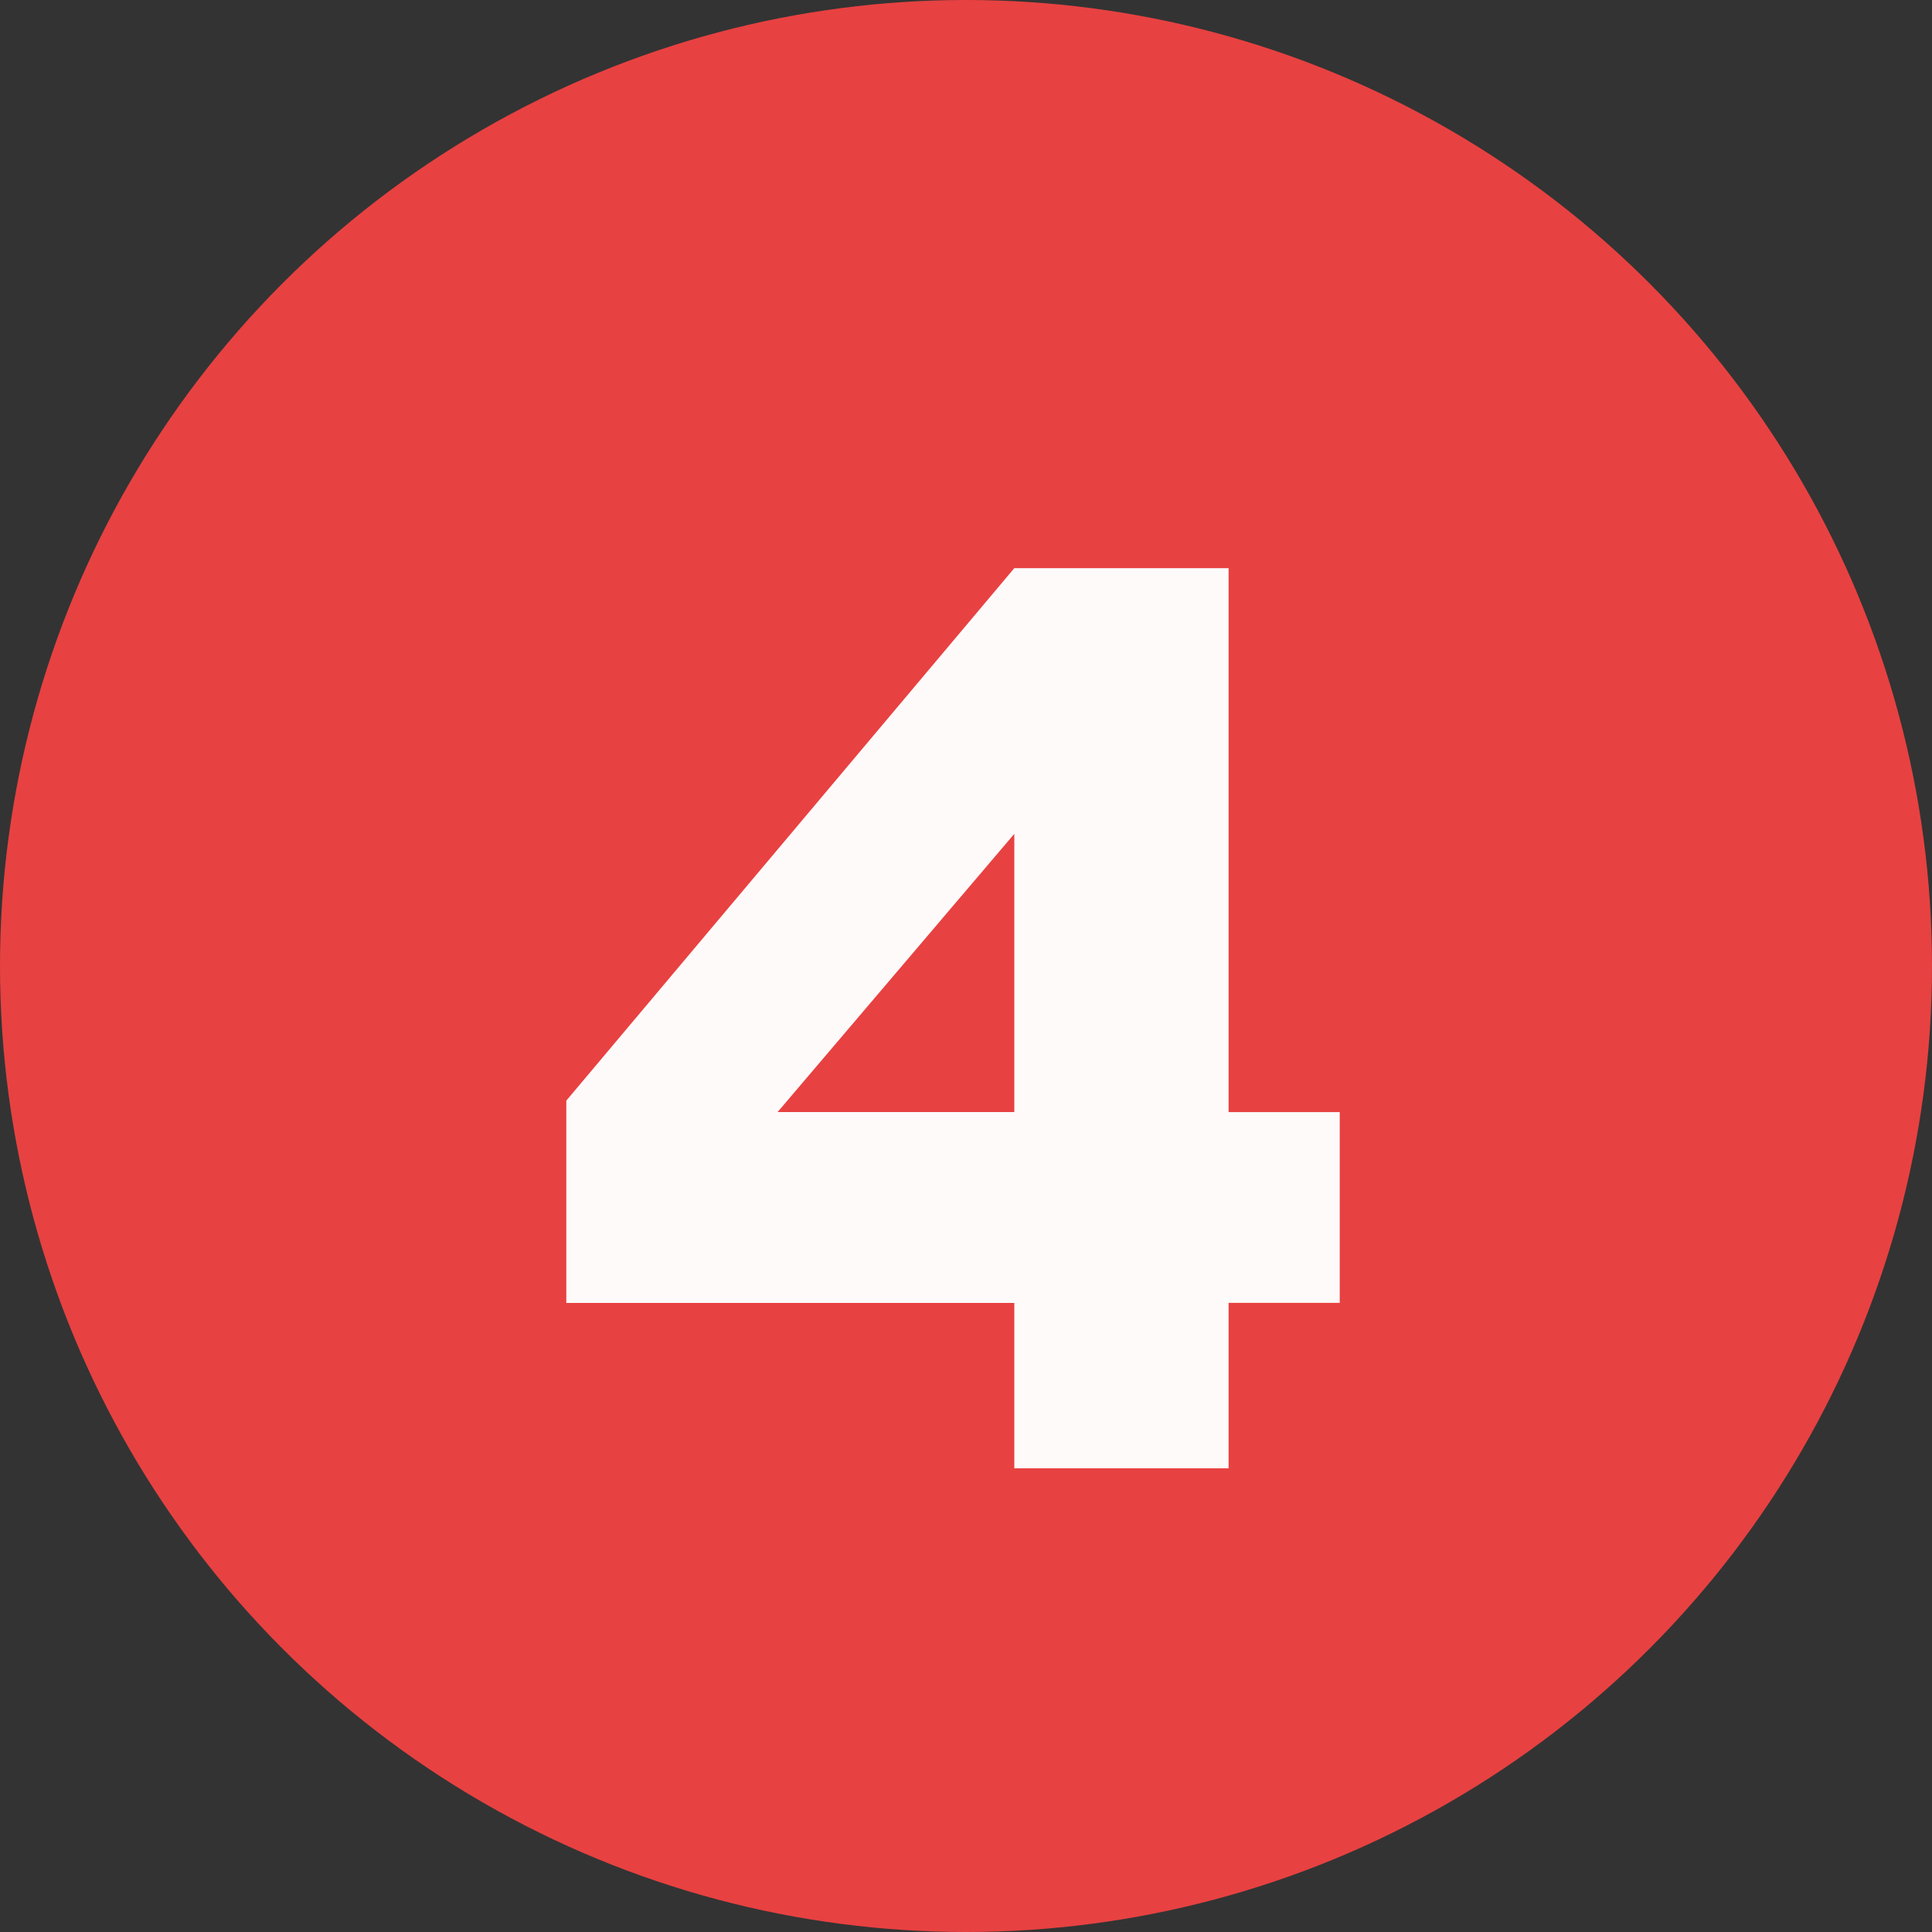
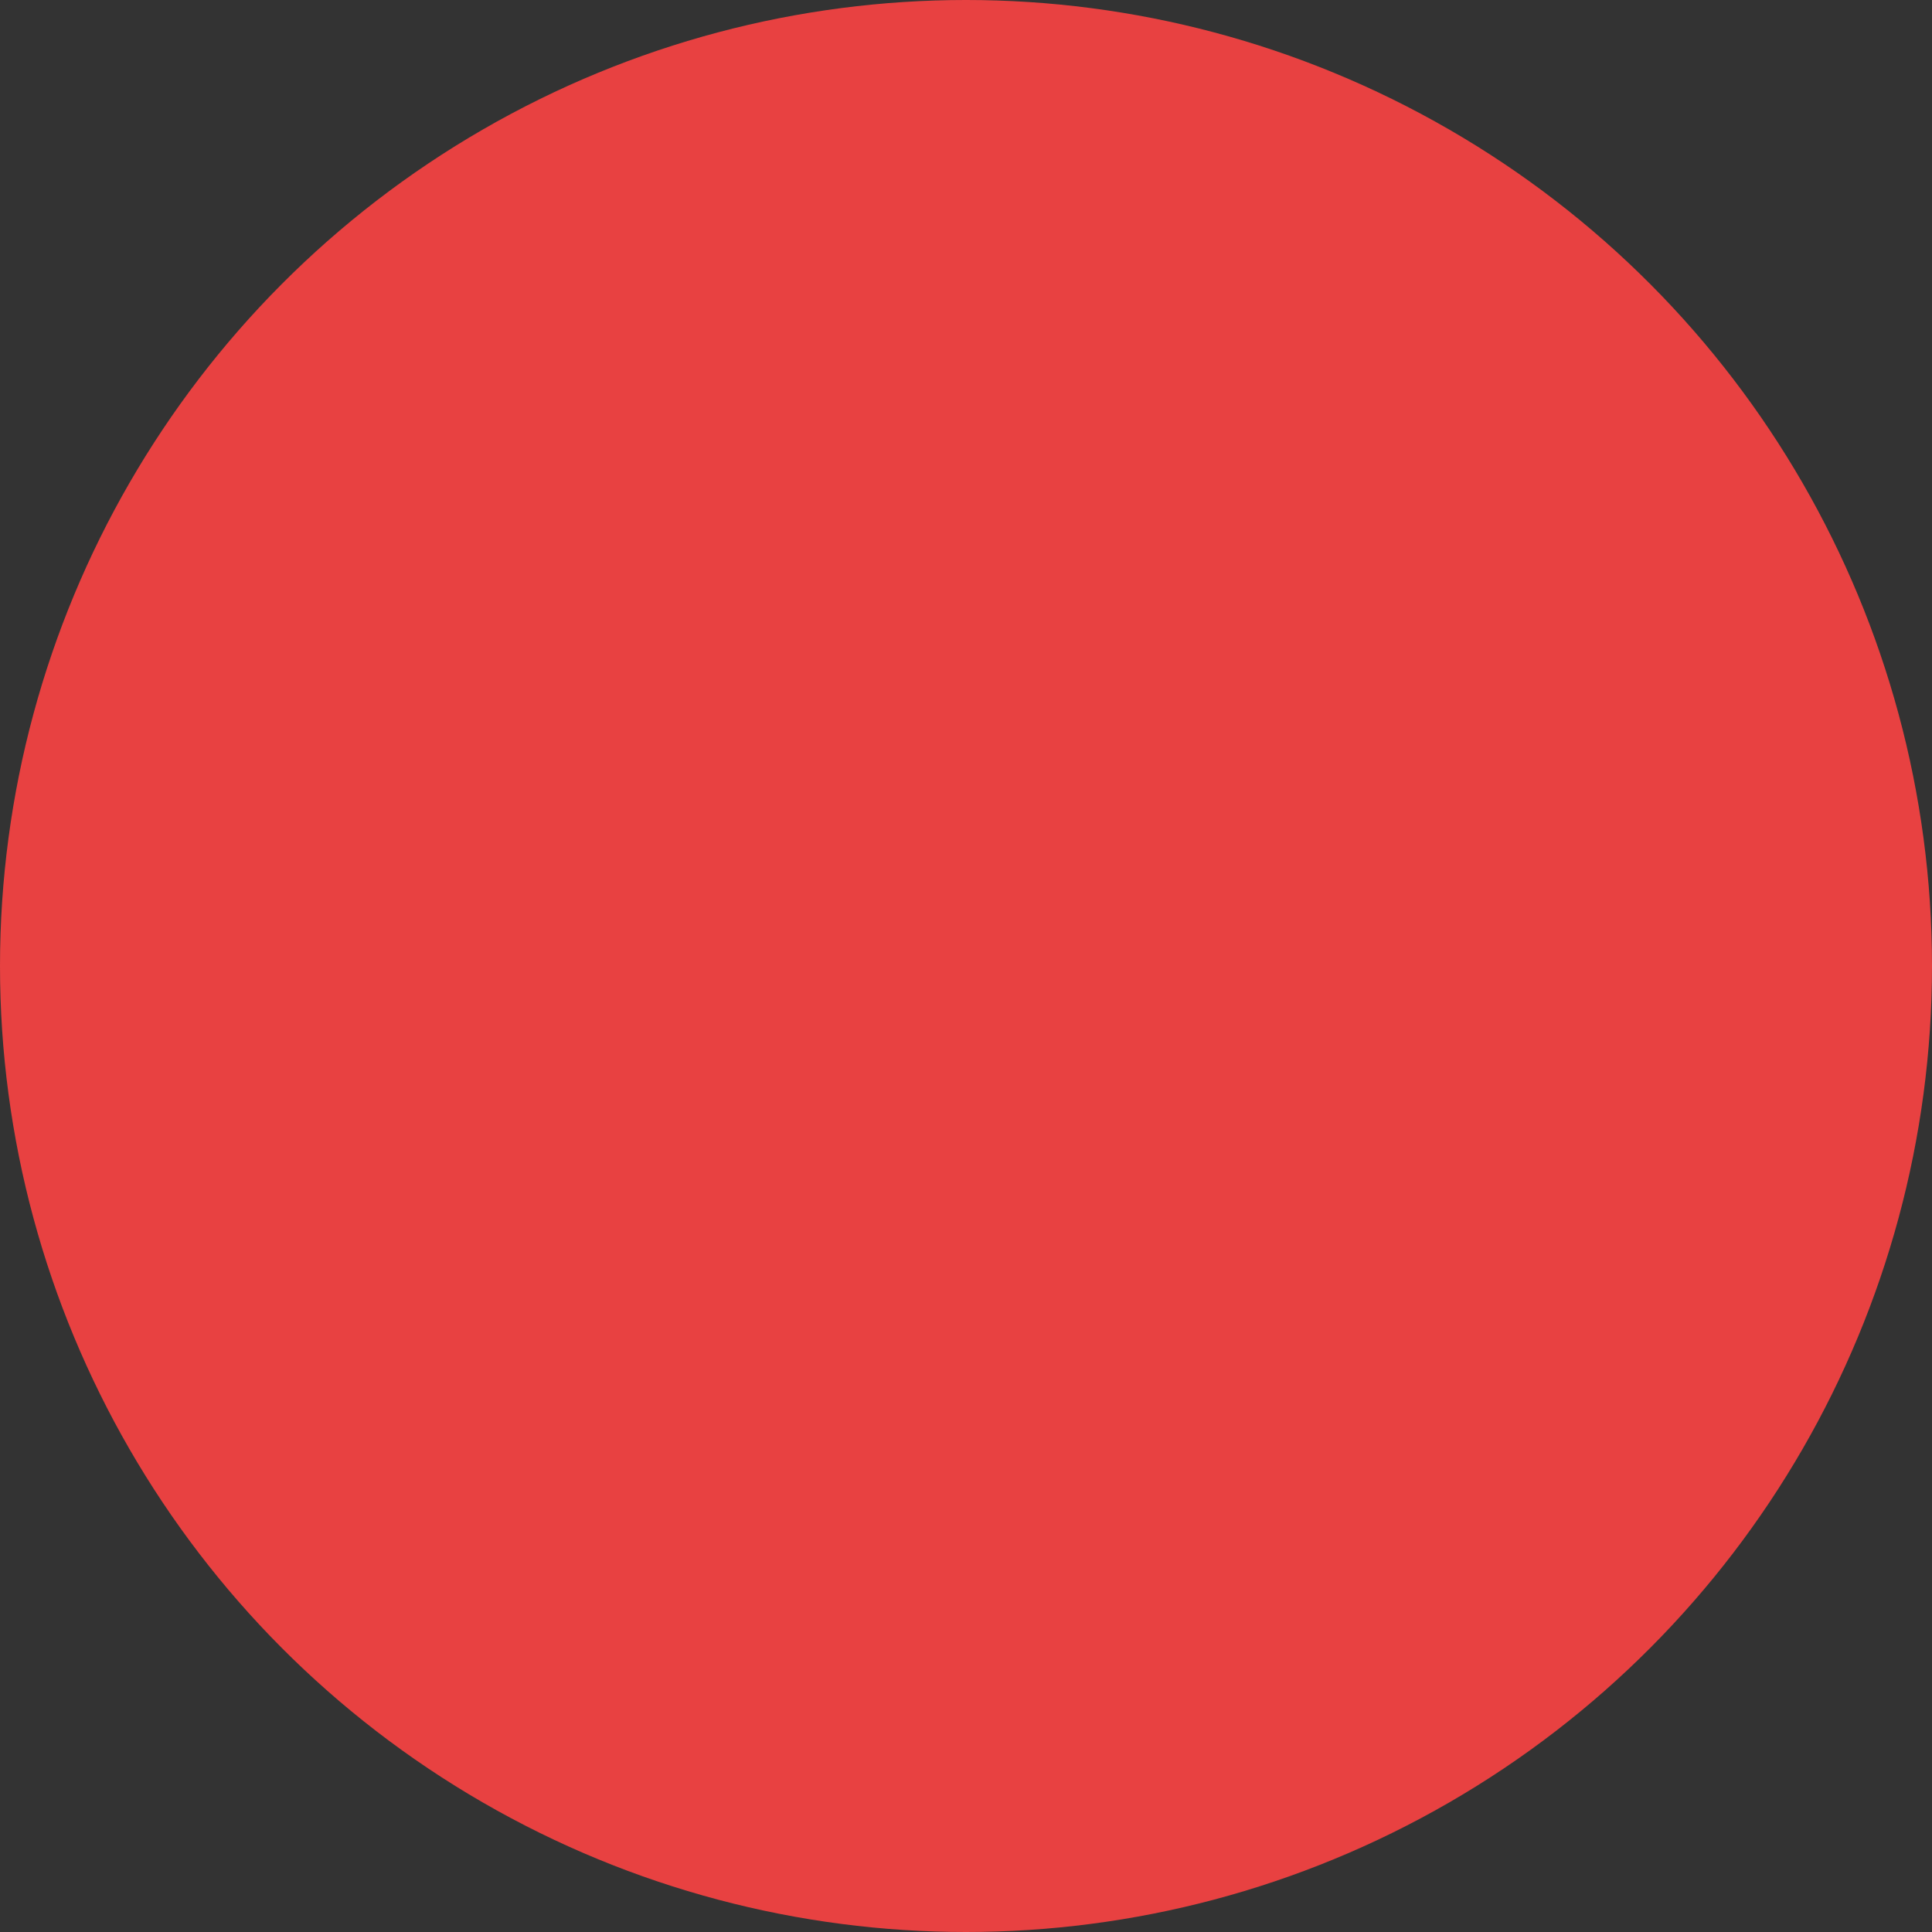
<svg xmlns="http://www.w3.org/2000/svg" width="25" height="25" fill="none">
  <rect width="100%" height="100%" fill="#333333" stroke="none" />
  <circle cx="12.5" cy="12.5" r="12.5" fill="#E84141" />
-   <path fill="snow" d="M13.125 16.86H7.328v-2.618l5.797-6.89h2.773v7.039h1.438v2.468h-1.438V19h-2.773v-2.14Zm0-2.47v-3.6l-3.063 3.6h3.063Z" />
</svg>